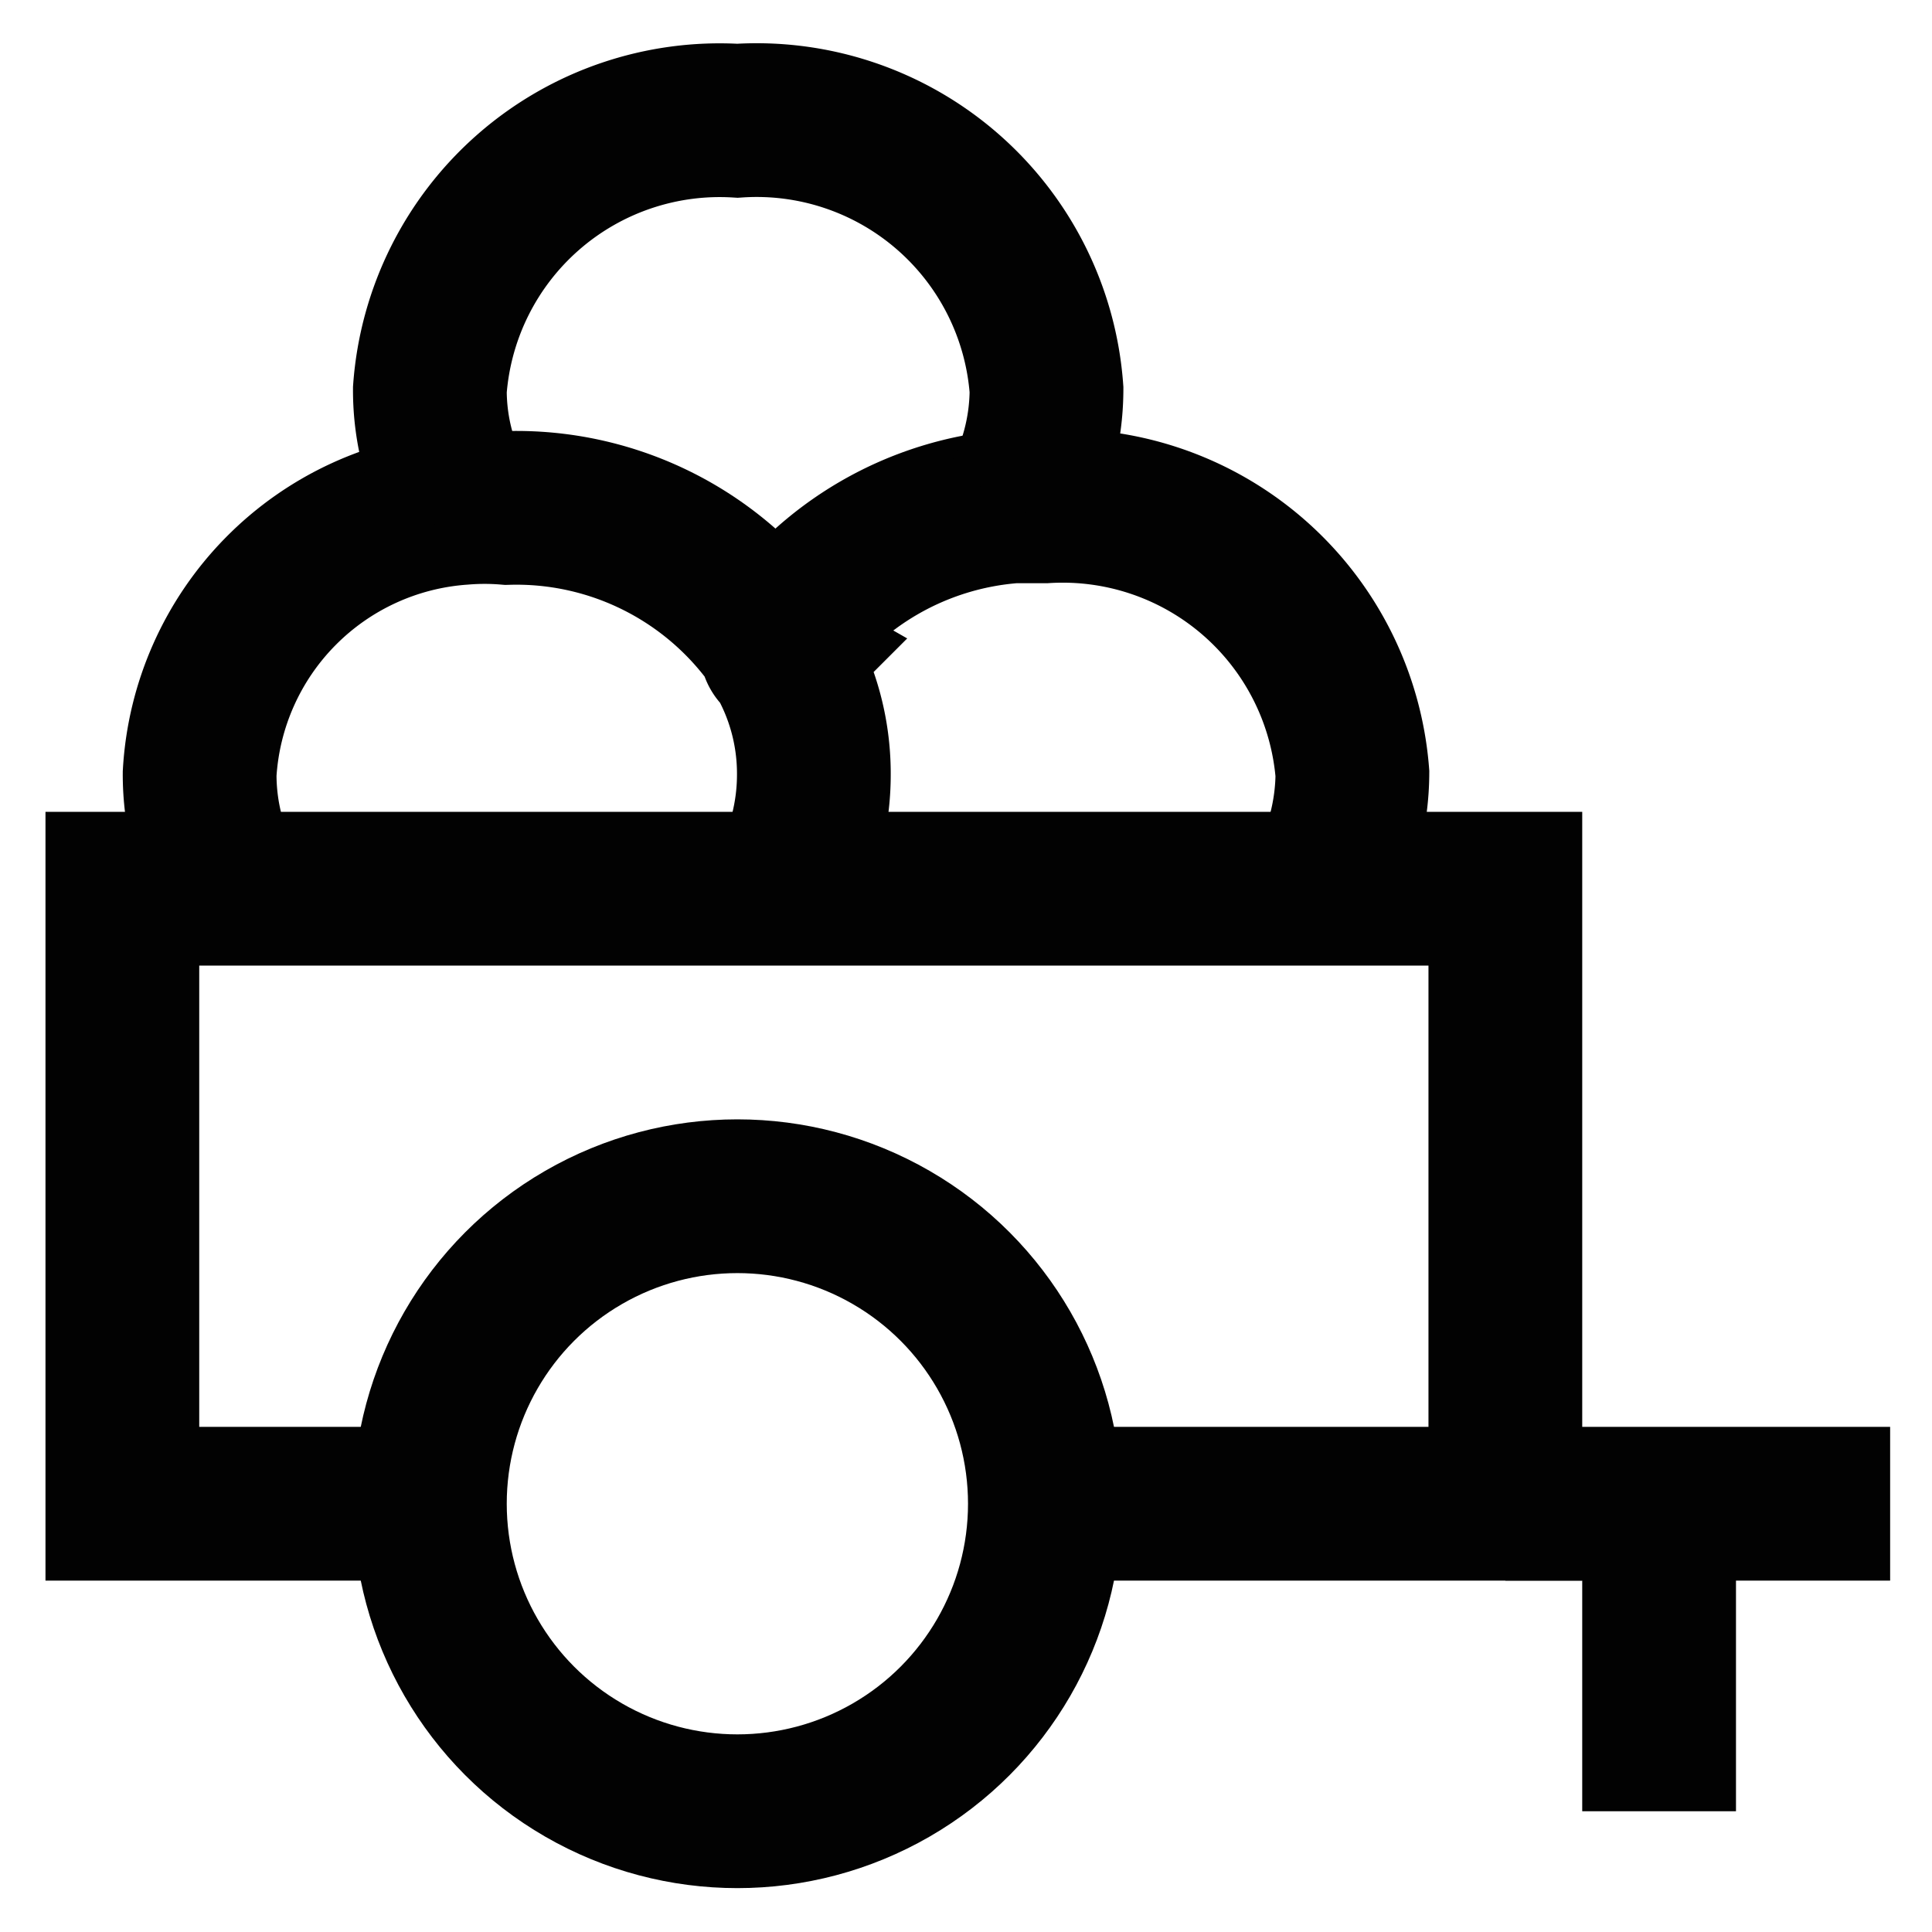
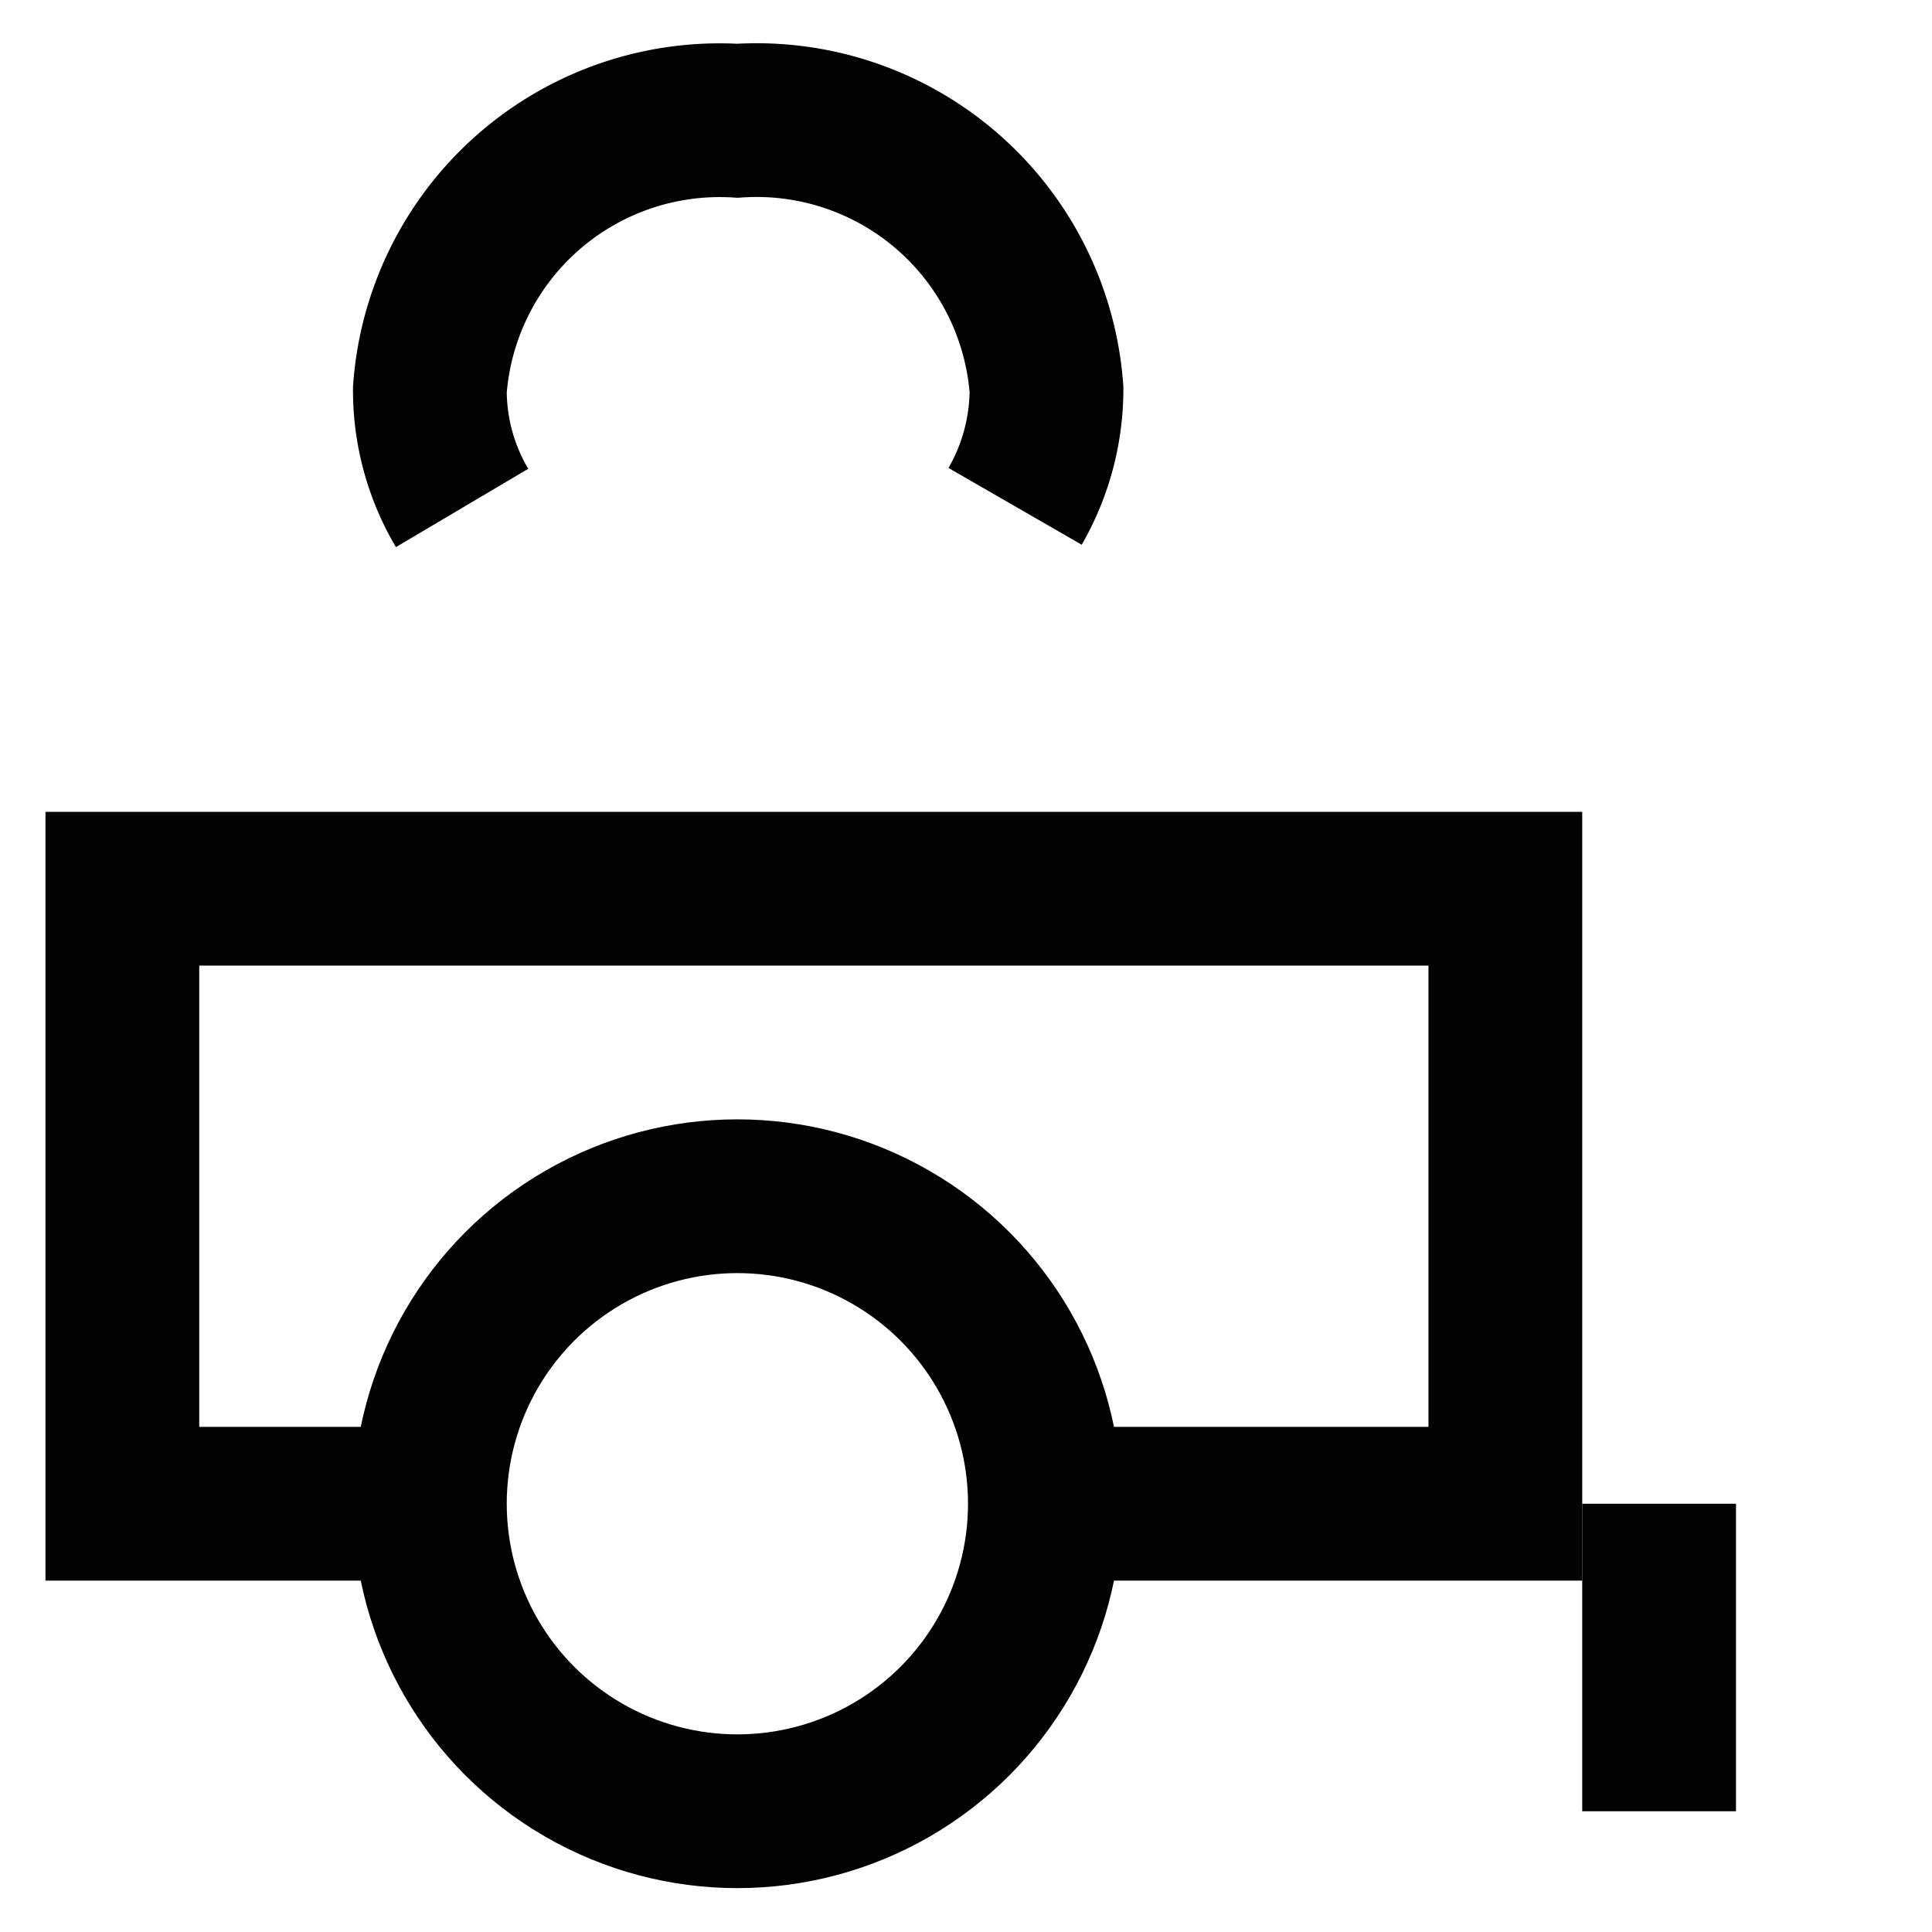
<svg xmlns="http://www.w3.org/2000/svg" width="800px" height="800px" viewBox="0 0 24 24" id="Layer_1" data-name="Layer 1">
  <defs>
    <style>.cls-1{fill:none;stroke:#020202;stroke-miterlimit:10;stroke-width:1.91px;}</style>
  </defs>
  <circle class="cls-1" cx="9.16" cy="18.68" r="3.82" />
  <polyline class="cls-1" points="12.98 18.68 18.7 18.68 18.7 11.04 1.52 11.04 1.52 18.68 5.34 18.68" />
-   <line class="cls-1" x1="23.48" y1="18.68" x2="18.7" y2="18.68" />
  <line class="cls-1" x1="20.61" y1="22.5" x2="20.61" y2="18.68" />
-   <path class="cls-1" d="M9.64,8a3.91,3.91,0,0,1,2.95-1.71l.39,0A3.61,3.61,0,0,1,16.8,9.61a3,3,0,0,1-.38,1.44" />
-   <path class="cls-1" d="M2.85,11.05a2.94,2.94,0,0,1-.37-1.44,3.51,3.51,0,0,1,3.26-3.3,3.36,3.36,0,0,1,.56,0A3.92,3.92,0,0,1,9.64,8c0,.05,0,.1.07.14a2.9,2.9,0,0,1,.4,1.47,2.94,2.94,0,0,1-.37,1.44" />
  <path class="cls-1" d="M5.74,6.31a2.87,2.87,0,0,1-.4-1.47A3.61,3.61,0,0,1,9.16,1.5,3.61,3.61,0,0,1,13,4.84a2.92,2.92,0,0,1-.39,1.45" />
</svg>